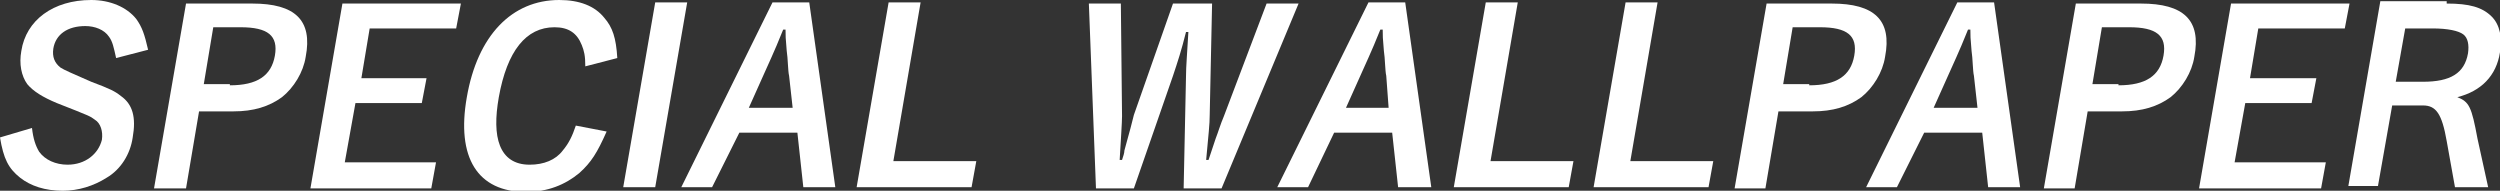
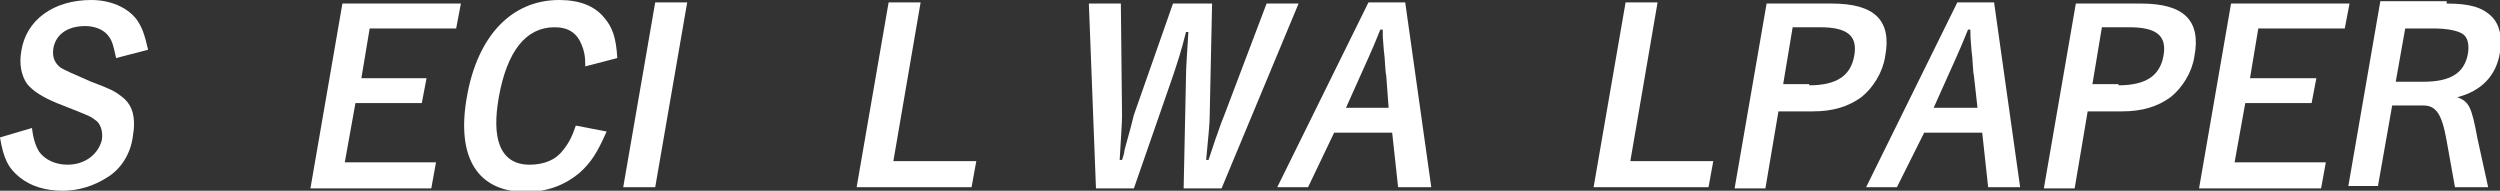
<svg xmlns="http://www.w3.org/2000/svg" version="1.1" id="レイヤー_1" x="0px" y="0px" viewBox="0 0 211 16.1" style="enable-background:new 0 0 211 16.1;" xml:space="preserve">
  <rect x="0" y="0" width="211" height="16.1" fill="#333333" stroke="none" />
  <style type="text/css">
	.st0{fill:#FFFFFF;}
</style>
  <g>
    <path class="st0" d="M9.8,4.9C9.6,4,9.5,3.5,9.2,3.1C8.8,2.5,8,2.2,7.2,2.2c-1.5,0-2.5,0.7-2.7,1.9C4.4,4.8,4.6,5.3,5.1,5.7   c0.3,0.2,1,0.5,2.6,1.2c1.6,0.6,2,0.8,2.5,1.2c1,0.7,1.3,1.8,1,3.5C11,13,10.2,14.3,9,15c-1.1,0.7-2.4,1.1-3.7,1.1   c-1.5,0-2.7-0.4-3.6-1.1c-1-0.8-1.4-1.6-1.7-3.4l2.7-0.8c0.1,0.9,0.3,1.5,0.6,2c0.5,0.7,1.4,1.1,2.4,1.1c1.5,0,2.6-0.9,2.9-2.1   c0.1-0.7-0.1-1.4-0.6-1.7C7.6,9.8,7.6,9.8,4.8,8.7C3.6,8.2,2.8,7.7,2.3,7.1C1.8,6.4,1.6,5.4,1.8,4.3C2.2,1.7,4.5,0,7.7,0   c1.6,0,3,0.6,3.8,1.6c0.5,0.7,0.7,1.3,1,2.6L9.8,4.9z" />
-     <path class="st0" d="M21.3,0.3c3.6,0,5.1,1.4,4.5,4.5c-0.2,1.3-1,2.6-2,3.4c-1.1,0.8-2.4,1.2-4.1,1.2h-2.9l-1.1,6.5H13l2.7-15.6   H21.3z M19.4,7.2c2.3,0,3.5-0.8,3.8-2.5c0.3-1.7-0.6-2.4-2.9-2.4H18l-0.8,4.8H19.4z" />
    <path class="st0" d="M38.9,0.3l-0.4,2.1h-7.3l-0.7,4.2H36l-0.4,2.1h-5.6l-0.9,5h7.7l-0.4,2.2H26.2l2.7-15.6H38.9z" />
    <path class="st0" d="M51.2,11.1c-0.8,1.8-1.3,2.6-2.3,3.5c-1.2,1-2.7,1.6-4.5,1.6c-4.1,0-5.9-2.9-5-8C40.3,3,43.2,0,47.2,0   c1.7,0,3,0.5,3.8,1.5c0.7,0.8,1,1.7,1.1,3.4l-2.7,0.7c0-0.9-0.1-1.3-0.3-1.8c-0.4-1-1.1-1.5-2.3-1.5c-2.4,0-4,2-4.7,5.9   c-0.3,1.7-0.3,3.1,0.1,4.1c0.4,1,1.2,1.6,2.5,1.6c1.2,0,2.2-0.4,2.8-1.2c0.5-0.6,0.8-1.2,1.1-2.1L51.2,11.1z" />
    <path class="st0" d="M55.3,15.8h-2.7l2.7-15.6H58L55.3,15.8z" />
-     <path class="st0" d="M60.1,15.8h-2.6l7.7-15.6h3.1l2.2,15.6h-2.7l-0.5-4.6h-4.9L60.1,15.8z M66.9,9.1l-0.3-2.7   c-0.1-0.4-0.1-1.5-0.2-2.1c-0.1-1.2-0.1-1.2-0.1-1.8h-0.2c-0.8,2-1.3,3-1.6,3.7l-1.3,2.9H66.9z" />
    <path class="st0" d="M75.4,13.6h7l-0.4,2.2h-9.7l2.7-15.6h2.7L75.4,13.6z" />
    <path class="st0" d="M94.7,9.8c0,0.5-0.1,2-0.2,3.7h0.2c0.1-0.3,0.2-0.6,0.2-0.8c0.4-1.4,0.7-2.6,0.8-3L99,0.3h3.3l-0.2,9.4   c0,0.8-0.1,1.6-0.3,3.8h0.2c0.2-0.6,0.2-0.6,0.6-1.8c0.2-0.5,0.4-1.2,0.7-1.9l3.6-9.5h2.7l-6.5,15.6h-3.2l0.2-9.5   c0-0.8,0.1-1.9,0.2-3.7h-0.2c-0.4,1.6-0.7,2.5-1.1,3.7l-3.3,9.5h-3.2L91.9,0.3h2.7L94.7,9.8z" />
    <path class="st0" d="M110.4,15.8h-2.6l7.7-15.6h3.1l2.2,15.6H118l-0.5-4.6h-4.9L110.4,15.8z M117.2,9.1L117,6.4   c-0.1-0.4-0.1-1.5-0.2-2.1c-0.1-1.2-0.1-1.2-0.1-1.8h-0.2c-0.8,2-1.3,3-1.6,3.7l-1.3,2.9H117.2z" />
-     <path class="st0" d="M125.8,13.6h7l-0.4,2.2h-9.7l2.7-15.6h2.7L125.8,13.6z" />
    <path class="st0" d="M137.6,13.6h7l-0.4,2.2h-9.7l2.7-15.6h2.7L137.6,13.6z" />
    <path class="st0" d="M154.6,0.3c3.6,0,5.1,1.4,4.5,4.5c-0.2,1.3-1,2.6-2,3.4c-1.1,0.8-2.4,1.2-4.1,1.2h-2.9l-1.1,6.5h-2.6l2.7-15.6   H154.6z M152.7,7.2c2.3,0,3.5-0.8,3.8-2.5c0.3-1.7-0.6-2.4-2.9-2.4h-2.3l-0.8,4.8H152.7z" />
    <path class="st0" d="M160.1,15.8h-2.6l7.7-15.6h3.1l2.2,15.6h-2.7l-0.5-4.6h-4.9L160.1,15.8z M166.9,9.1l-0.3-2.7   c-0.1-0.4-0.1-1.5-0.2-2.1c-0.1-1.2-0.1-1.2-0.1-1.8h-0.2c-0.8,2-1.3,3-1.6,3.7l-1.3,2.9H166.9z" />
    <path class="st0" d="M180.7,0.3c3.6,0,5.1,1.4,4.5,4.5c-0.2,1.3-1,2.6-2,3.4c-1.1,0.8-2.4,1.2-4.1,1.2h-2.9l-1.1,6.5h-2.6l2.7-15.6   H180.7z M178.8,7.2c2.3,0,3.5-0.8,3.8-2.5c0.3-1.7-0.6-2.4-2.9-2.4h-2.3l-0.8,4.8H178.8z" />
    <path class="st0" d="M198.3,0.3l-0.4,2.1h-7.3l-0.7,4.2h5.6l-0.4,2.1h-5.6l-0.9,5h7.7l-0.4,2.2h-10.3l2.7-15.6H198.3z" />
    <path class="st0" d="M206.5,0.3c1.9,0,3,0.3,3.8,1.1c0.7,0.7,0.9,1.8,0.7,3c-0.3,2-1.6,3.3-3.6,3.8c1,0.4,1.2,0.8,1.7,3.5l0.9,4.1   h-2.8l-0.7-3.9c-0.4-2.3-0.9-3-2-3h-2.6l-1.2,6.8h-2.5l2.7-15.6H206.5z M204.5,6.9c2.3,0,3.5-0.7,3.8-2.4c0.1-0.7,0-1.3-0.4-1.6   c-0.4-0.3-1.3-0.5-2.6-0.5H203l-0.8,4.5H204.5z" />
  </g>
</svg>